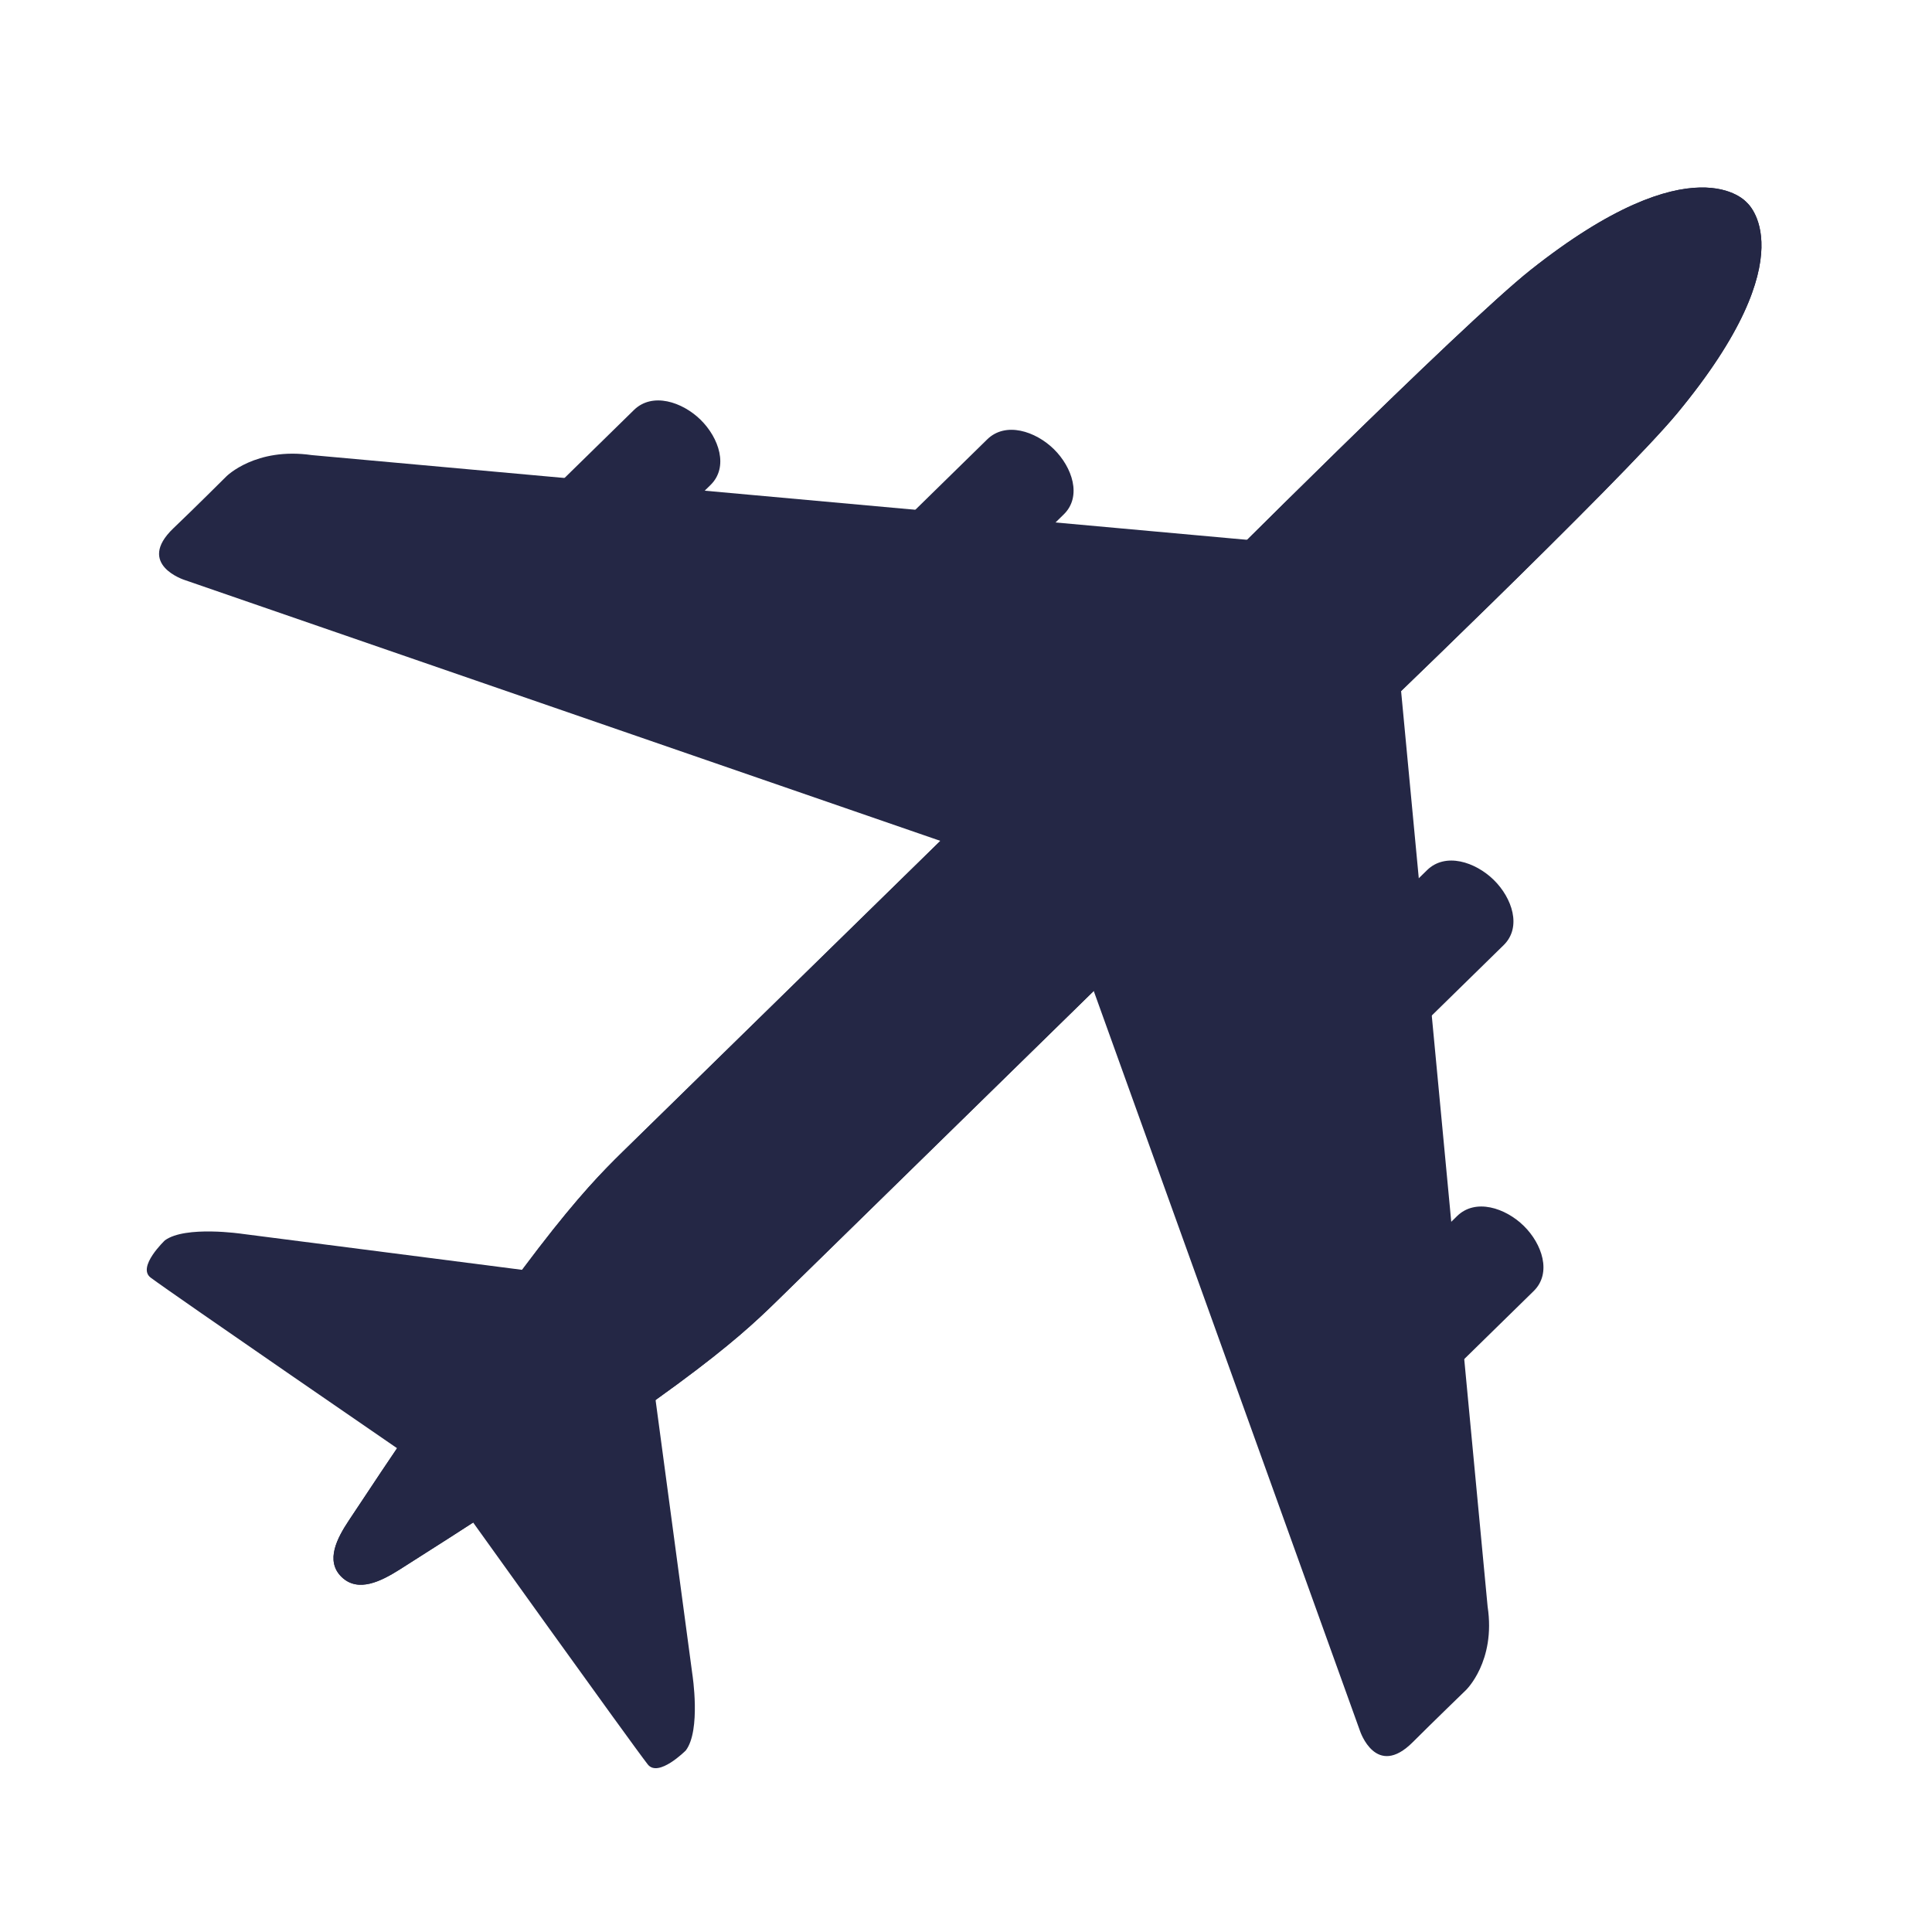
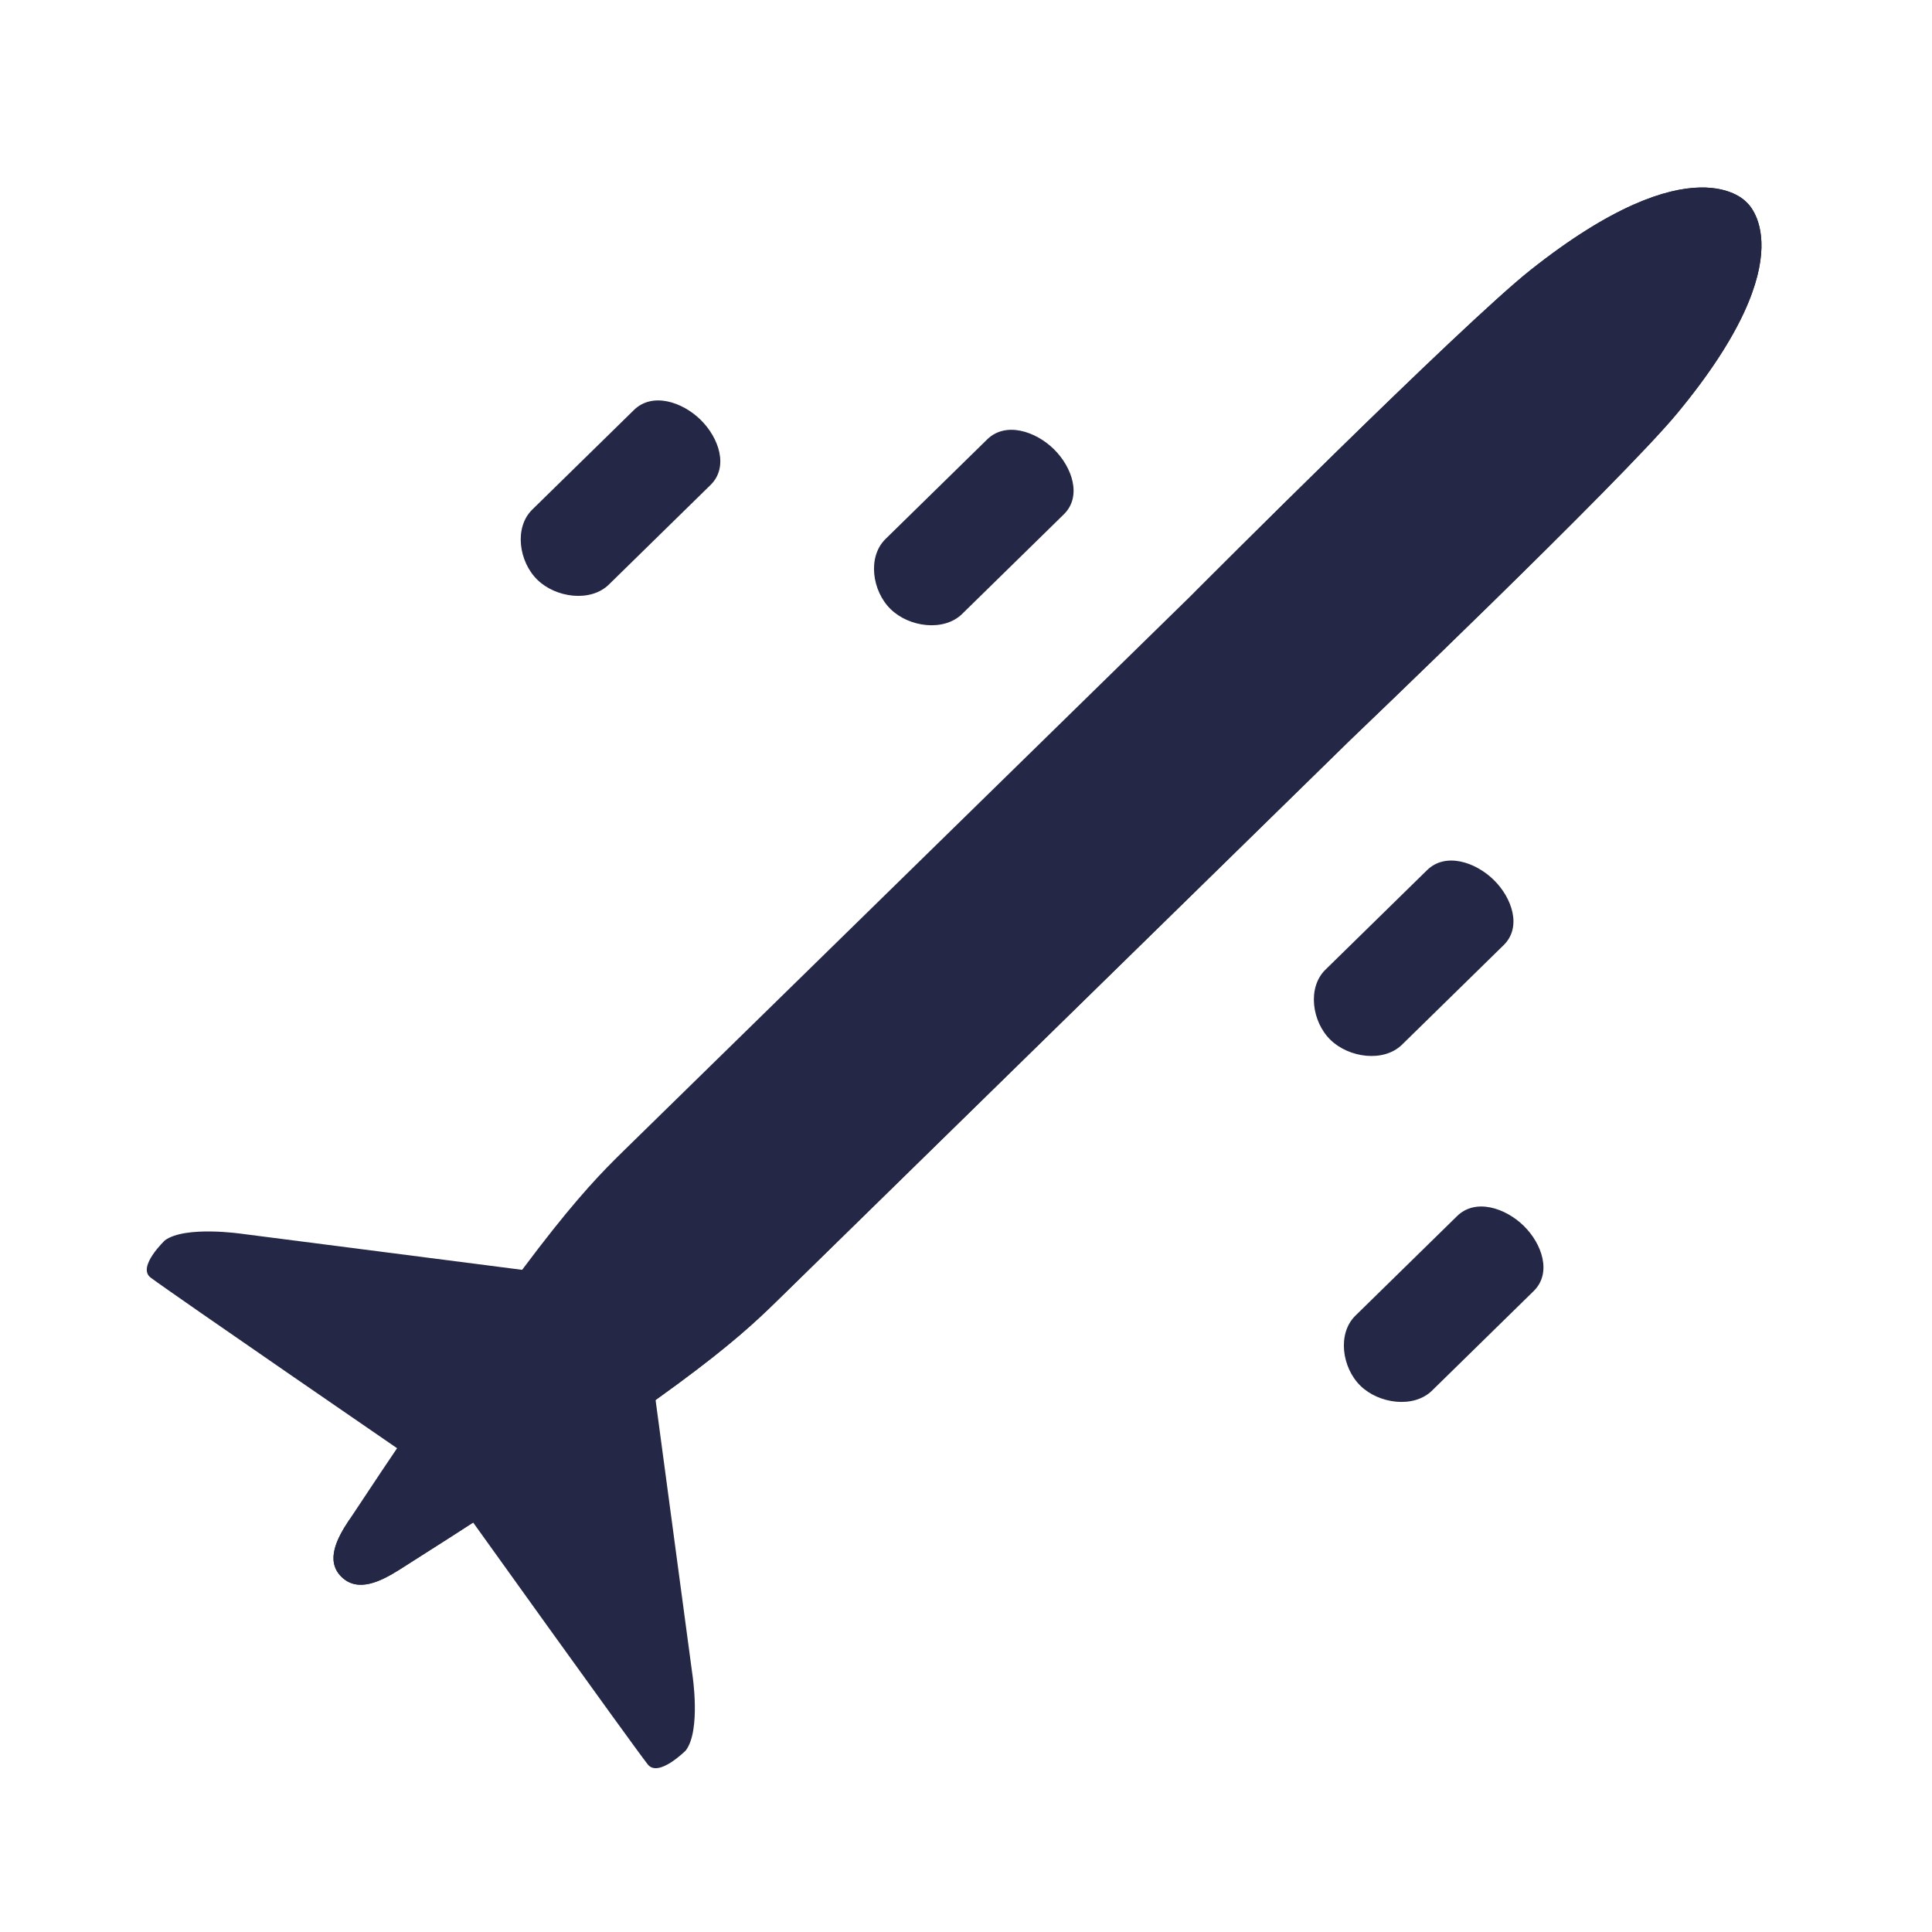
<svg xmlns="http://www.w3.org/2000/svg" viewBox="0 0 2000 2000">
-   <path id="Path" fill="#242745" stroke="none" d="M 322.771 471.122 L 1369.642 565.946 L 1036.472 892.218 L 191.192 600.436 C 191.192 600.436 140.331 584.375 179.455 546.899 C 200.252 527.131 234.331 493.155 234.331 493.155 C 234.331 493.155 264.6 462.679 322.771 471.122" />
  <path id="path1" fill="#242745" stroke="none" d="M 630.305 605.121 C 611.258 623.756 575.223 618.814 556.176 600.076 C 537.129 581.441 531.981 546.126 551.028 527.491 L 656.25 424.431 C 675.297 405.796 706.185 415.885 725.232 434.521 C 744.279 453.259 754.575 483.425 735.527 502.061 L 630.305 605.121 Z" />
  <path id="path2" fill="#242745" stroke="none" d="M 996.01 635.535 C 976.962 654.17 940.927 649.228 921.88 630.49 C 902.833 611.854 897.685 576.54 916.732 557.905 L 1021.955 454.844 C 1041.002 436.209 1071.889 446.299 1090.936 464.934 C 1109.983 483.672 1120.279 513.839 1101.232 532.474 L 996.01 635.535 Z" />
-   <path id="path3" fill="#242745" stroke="none" d="M 1539.975 1663.101 L 1443.092 637.954 L 1110.025 964.123 L 1407.88 1791.901 C 1407.88 1791.901 1424.354 1841.732 1462.551 1803.432 C 1482.833 1783.149 1517.427 1749.688 1517.427 1749.688 C 1517.427 1749.688 1548.623 1720.036 1539.975 1663.101" />
  <path id="path4" fill="#242745" stroke="none" d="M 1403.144 1361.94 C 1384.097 1380.575 1389.245 1415.89 1408.292 1434.525 C 1427.339 1453.16 1463.374 1458.205 1482.422 1439.57 L 1587.644 1336.51 C 1606.691 1317.874 1596.395 1287.605 1577.348 1268.97 C 1558.301 1250.334 1527.414 1240.244 1508.367 1258.88 L 1403.144 1361.94 Z" />
  <path id="path5" fill="#242745" stroke="none" d="M 1372.082 1003.813 C 1353.035 1022.448 1358.183 1057.763 1377.23 1076.398 C 1396.277 1095.033 1432.312 1100.078 1451.359 1081.443 L 1556.582 978.383 C 1575.629 959.747 1565.333 929.478 1546.286 910.843 C 1527.239 892.207 1496.352 882.118 1477.305 900.753 L 1372.082 1003.813 Z" />
  <path id="path6" fill="#242745" stroke="none" d="M 677.408 1440.064 L 716.738 1733.287 C 716.738 1733.287 725.798 1791.149 709.943 1812.049 C 709.943 1812.049 681.526 1840.671 670.51 1826.463 C 652.698 1803.607 478.391 1560.216 478.391 1560.216 L 677.408 1440.064 Z" />
  <path id="path7" fill="#242745" stroke="none" d="M 550.523 1315.815 L 251.02 1277.309 C 251.02 1277.309 191.923 1268.455 170.714 1284.001 C 170.714 1284.001 141.474 1311.697 155.991 1322.61 C 179.259 1340.01 427.798 1510.714 427.798 1510.714 L 550.523 1315.815 Z" />
-   <path id="path8" fill="#242745" stroke="none" d="M 353.556 1632.409 C 336.362 1615.627 349.231 1591.947 361.174 1573.929 C 548.763 1290.179 602.507 1233.552 644.719 1192.163 L 1238.474 611.175 C 1238.474 611.175 1512.753 336.279 1584.514 279.446 C 1753.673 145.396 1807.932 209.332 1807.932 209.332 C 1807.932 209.332 1873.207 262.355 1736.17 427.911 C 1678.205 498.025 1397.235 766.538 1397.235 766.538 L 803.479 1347.526 C 761.164 1388.812 703.302 1441.32 413.374 1624.996 C 394.842 1636.63 370.749 1649.191 353.556 1632.409" />
+   <path id="path8" fill="#242745" stroke="none" d="M 353.556 1632.409 C 336.362 1615.627 349.231 1591.947 361.174 1573.929 L 1238.474 611.175 C 1238.474 611.175 1512.753 336.279 1584.514 279.446 C 1753.673 145.396 1807.932 209.332 1807.932 209.332 C 1807.932 209.332 1873.207 262.355 1736.17 427.911 C 1678.205 498.025 1397.235 766.538 1397.235 766.538 L 803.479 1347.526 C 761.164 1388.812 703.302 1441.32 413.374 1624.996 C 394.842 1636.63 370.749 1649.191 353.556 1632.409" />
  <path id="path9" fill="#242745" stroke="none" d="M 353.556 1632.409 C 336.362 1615.627 349.231 1591.947 361.174 1573.929 C 548.763 1290.179 602.507 1233.552 644.719 1192.163 L 1238.474 611.175 C 1238.474 611.175 1512.753 336.279 1584.514 279.446 C 1753.673 145.396 1807.932 209.332 1807.932 209.332 C 1807.932 209.332 1873.207 262.355 1736.17 427.911 C 1678.205 498.025 1397.235 766.538 1397.235 766.538 L 803.479 1347.526 C 761.164 1388.812 703.302 1441.32 413.374 1624.996 C 394.842 1636.63 370.749 1649.191 353.556 1632.409 Z" />
</svg>